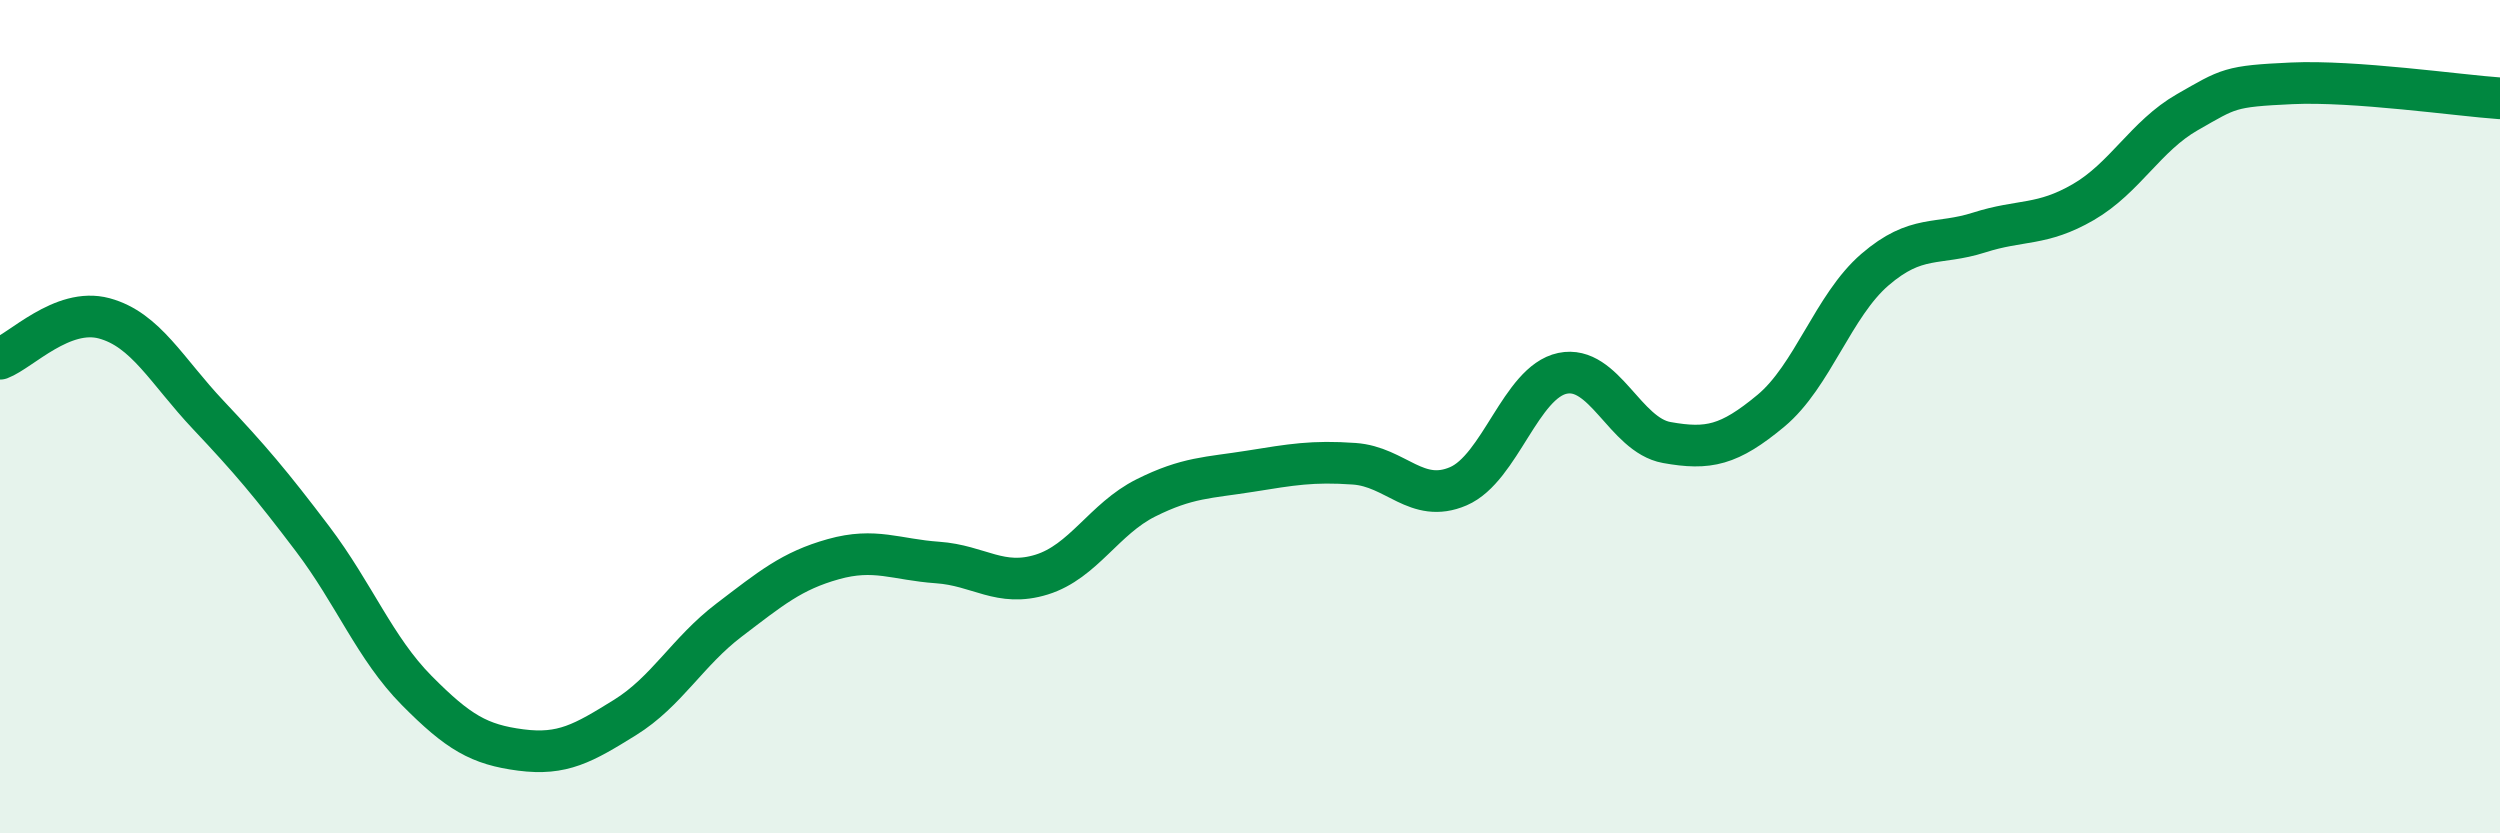
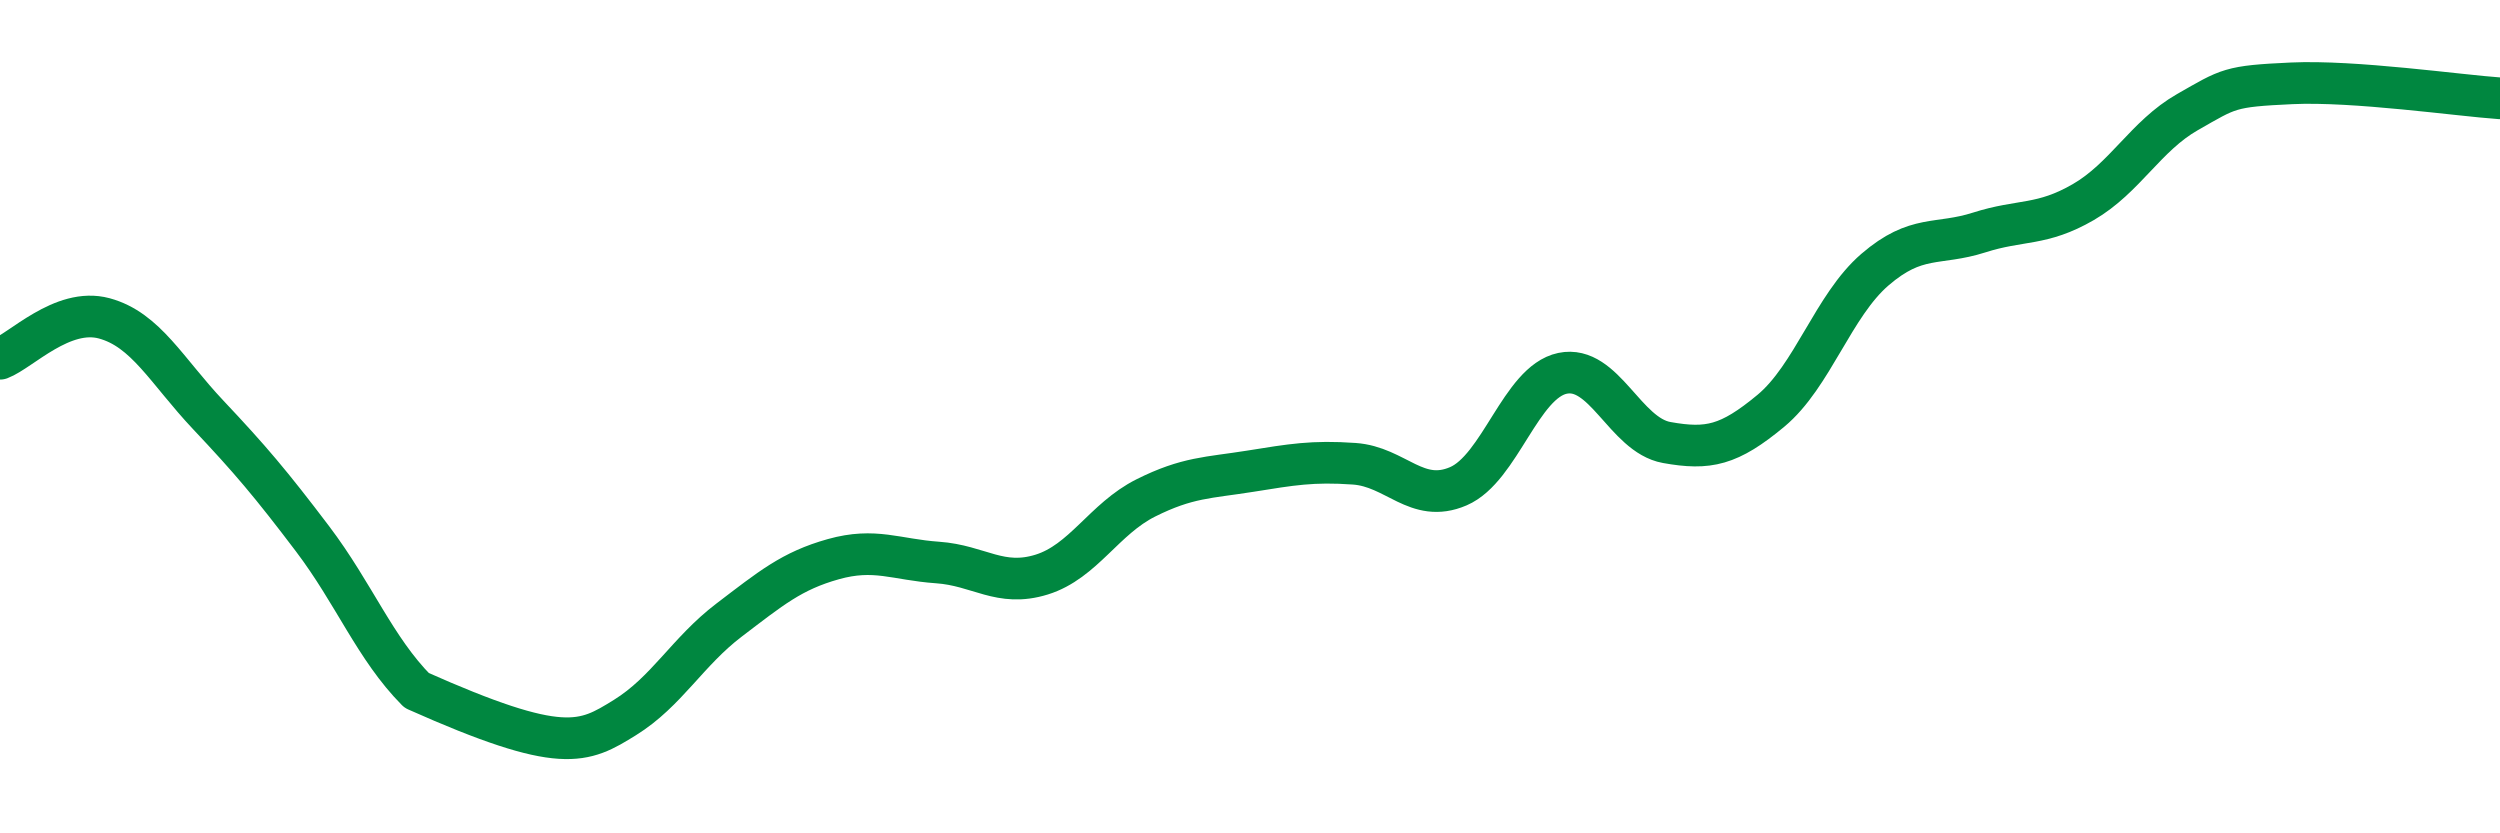
<svg xmlns="http://www.w3.org/2000/svg" width="60" height="20" viewBox="0 0 60 20">
-   <path d="M 0,8.61 C 0.5,8.42 1.5,7.37 2.5,7.64 C 3.5,7.91 4,8.9 5,9.96 C 6,11.02 6.5,11.61 7.5,12.93 C 8.5,14.25 9,15.56 10,16.57 C 11,17.58 11.5,17.87 12.5,18 C 13.5,18.13 14,17.84 15,17.22 C 16,16.6 16.5,15.64 17.5,14.88 C 18.5,14.12 19,13.7 20,13.42 C 21,13.14 21.5,13.43 22.5,13.5 C 23.5,13.57 24,14.1 25,13.79 C 26,13.48 26.5,12.45 27.5,11.95 C 28.5,11.45 29,11.47 30,11.31 C 31,11.15 31.5,11.06 32.5,11.13 C 33.5,11.2 34,12.1 35,11.67 C 36,11.24 36.5,9.17 37.5,8.96 C 38.5,8.75 39,10.44 40,10.62 C 41,10.8 41.5,10.69 42.5,9.86 C 43.5,9.03 44,7.33 45,6.47 C 46,5.61 46.5,5.9 47.5,5.58 C 48.5,5.26 49,5.43 50,4.85 C 51,4.27 51.5,3.26 52.5,2.69 C 53.5,2.12 53.5,2.07 55,2 C 56.5,1.93 59,2.29 60,2.36L60 20L0 20Z" fill="#008740" opacity="0.1" stroke-linecap="round" stroke-linejoin="round" />
-   <path d="M 0,8.61 C 0.5,8.42 1.5,7.37 2.5,7.64 C 3.5,7.91 4,8.9 5,9.96 C 6,11.02 6.5,11.61 7.5,12.93 C 8.5,14.25 9,15.56 10,16.57 C 11,17.58 11.5,17.87 12.5,18 C 13.5,18.13 14,17.84 15,17.22 C 16,16.6 16.5,15.64 17.5,14.88 C 18.5,14.12 19,13.7 20,13.42 C 21,13.14 21.5,13.43 22.5,13.5 C 23.5,13.57 24,14.1 25,13.79 C 26,13.48 26.5,12.45 27.5,11.95 C 28.5,11.45 29,11.47 30,11.31 C 31,11.15 31.5,11.06 32.5,11.13 C 33.5,11.2 34,12.1 35,11.67 C 36,11.24 36.5,9.17 37.5,8.96 C 38.5,8.75 39,10.44 40,10.62 C 41,10.8 41.5,10.69 42.5,9.86 C 43.5,9.03 44,7.33 45,6.47 C 46,5.61 46.5,5.9 47.5,5.58 C 48.5,5.26 49,5.43 50,4.85 C 51,4.27 51.5,3.26 52.5,2.69 C 53.5,2.12 53.5,2.07 55,2 C 56.5,1.93 59,2.29 60,2.36" stroke="#008740" stroke-width="1" fill="none" stroke-linecap="round" stroke-linejoin="round" />
+   <path d="M 0,8.61 C 0.5,8.42 1.5,7.37 2.5,7.64 C 3.5,7.91 4,8.9 5,9.96 C 6,11.02 6.5,11.61 7.5,12.93 C 8.5,14.25 9,15.56 10,16.57 C 13.5,18.13 14,17.84 15,17.22 C 16,16.6 16.5,15.64 17.5,14.88 C 18.5,14.12 19,13.7 20,13.42 C 21,13.14 21.5,13.43 22.5,13.5 C 23.5,13.57 24,14.1 25,13.79 C 26,13.48 26.5,12.45 27.5,11.95 C 28.5,11.45 29,11.47 30,11.31 C 31,11.15 31.5,11.06 32.5,11.13 C 33.5,11.2 34,12.1 35,11.67 C 36,11.24 36.5,9.17 37.5,8.96 C 38.5,8.75 39,10.44 40,10.62 C 41,10.8 41.5,10.69 42.5,9.86 C 43.5,9.03 44,7.33 45,6.47 C 46,5.61 46.5,5.9 47.5,5.58 C 48.5,5.26 49,5.43 50,4.85 C 51,4.27 51.5,3.26 52.5,2.69 C 53.5,2.12 53.5,2.07 55,2 C 56.5,1.93 59,2.29 60,2.36" stroke="#008740" stroke-width="1" fill="none" stroke-linecap="round" stroke-linejoin="round" />
</svg>